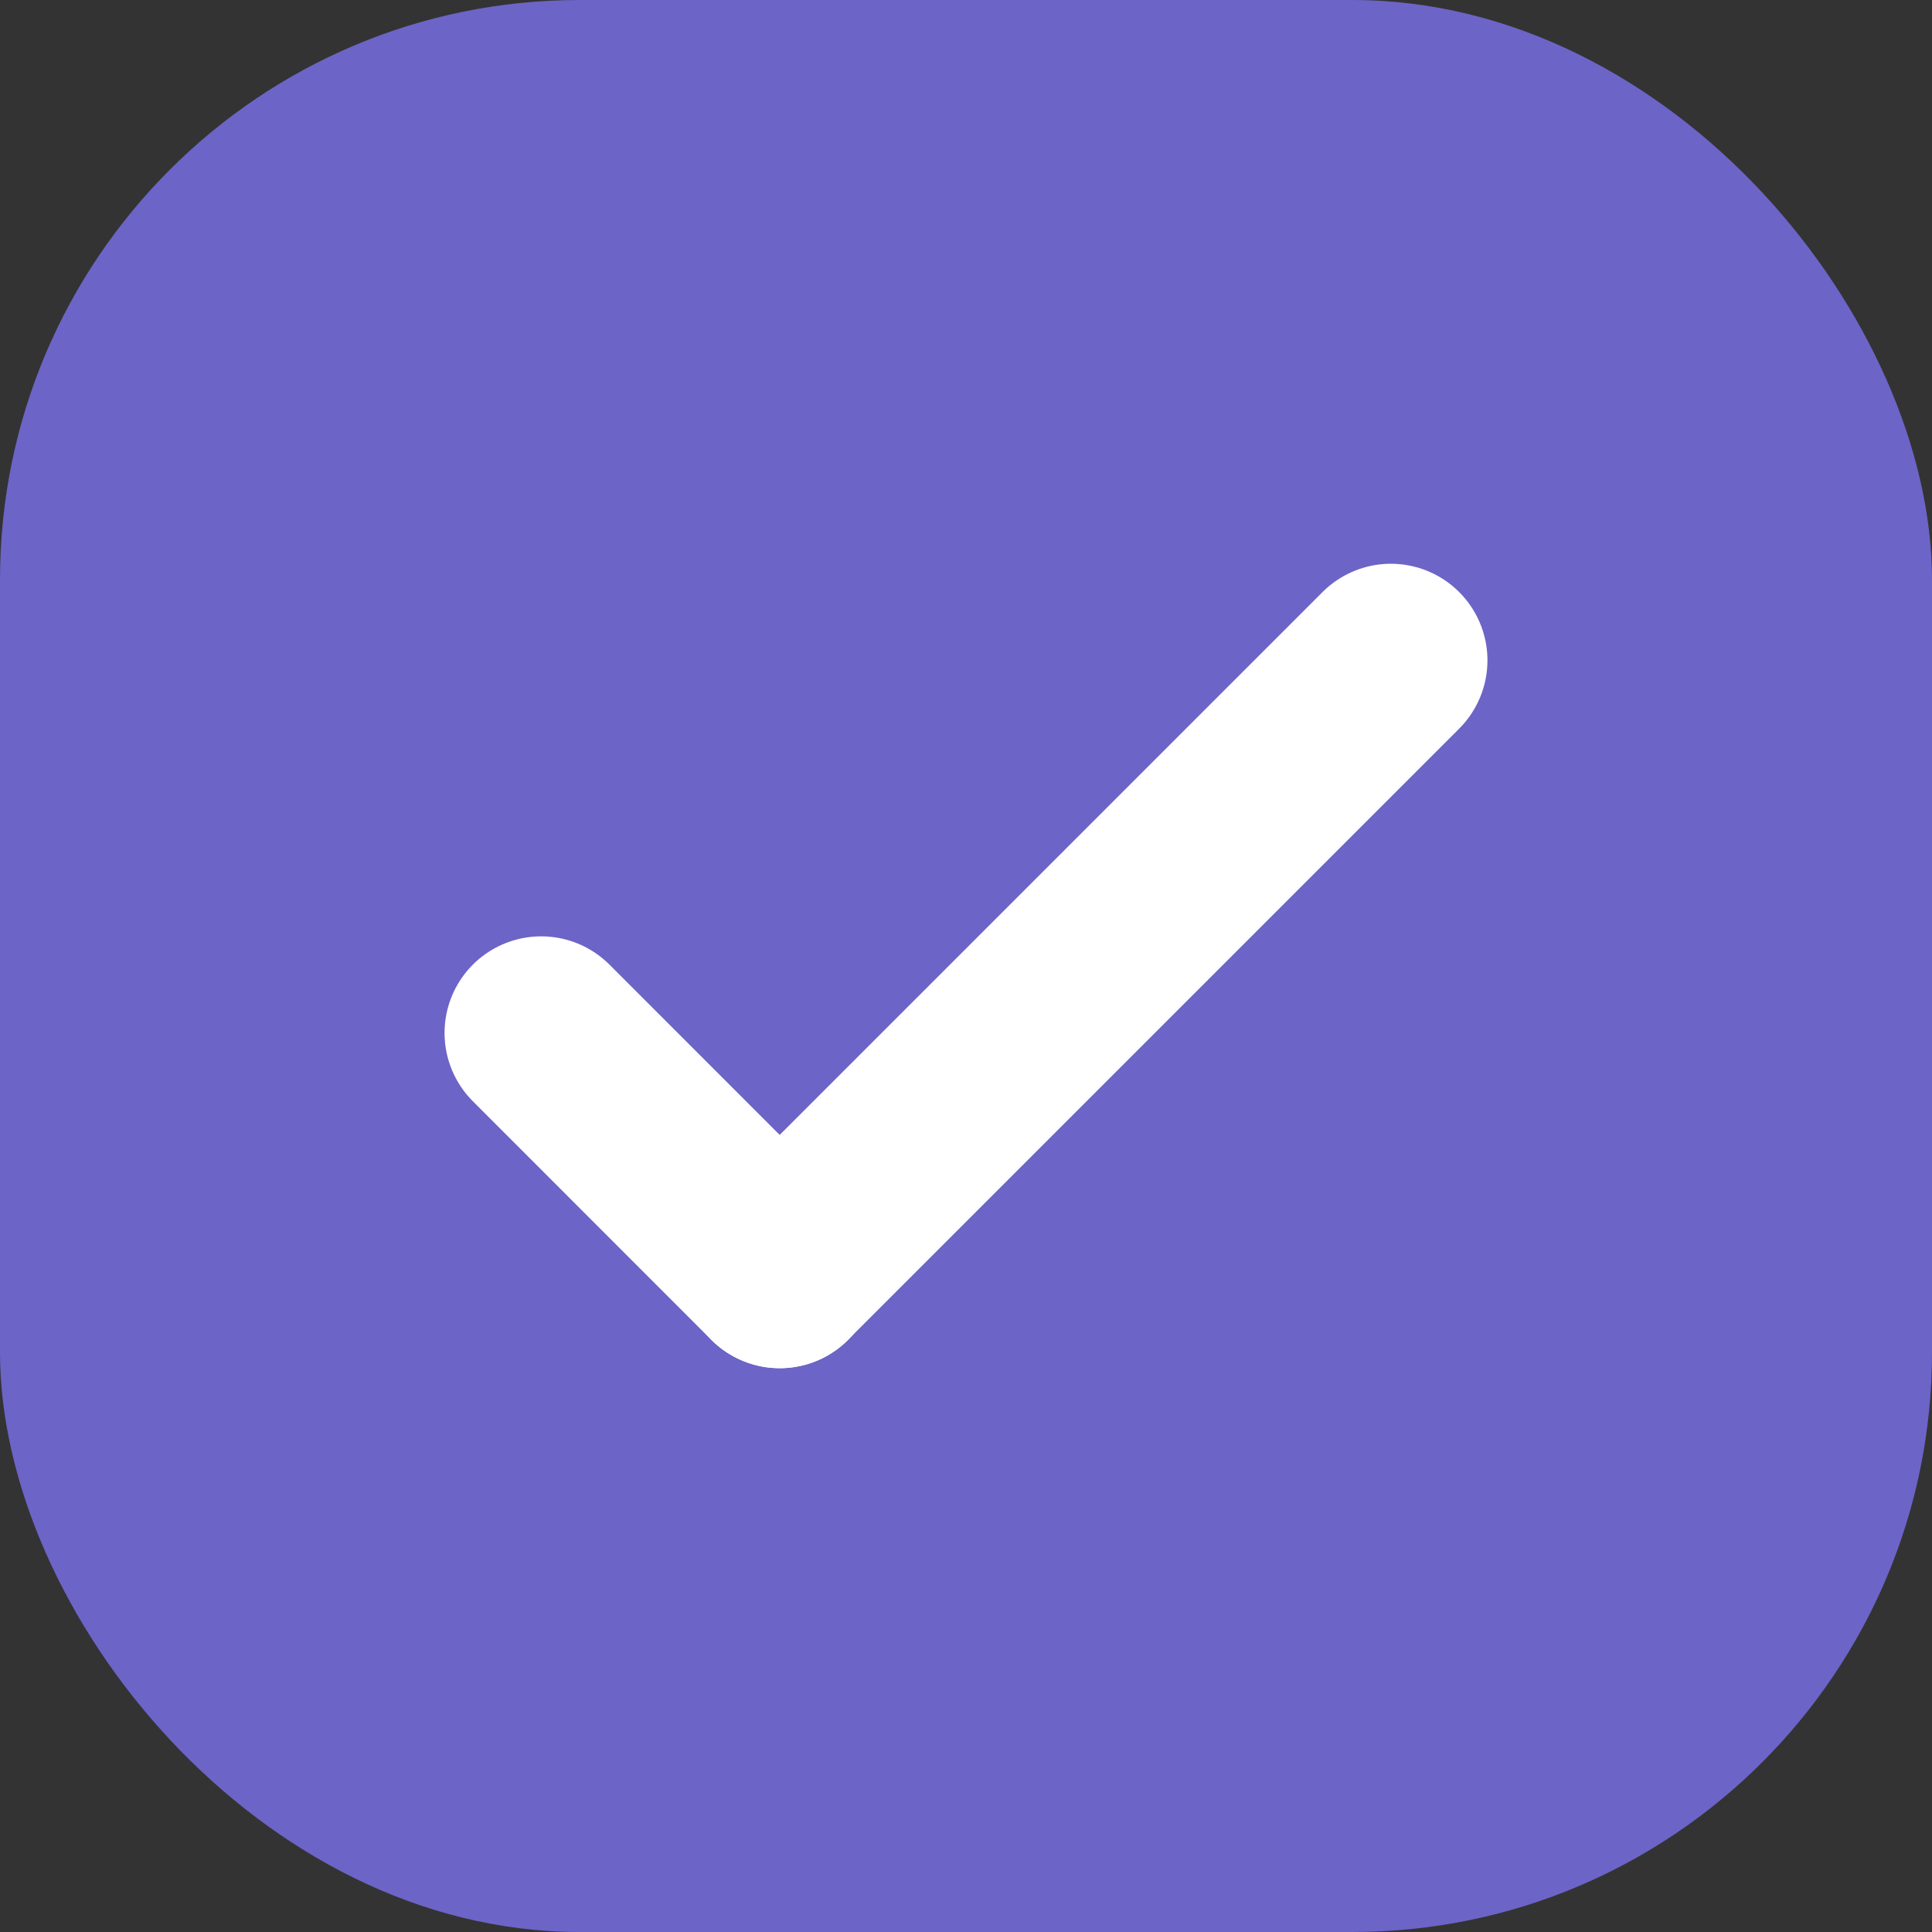
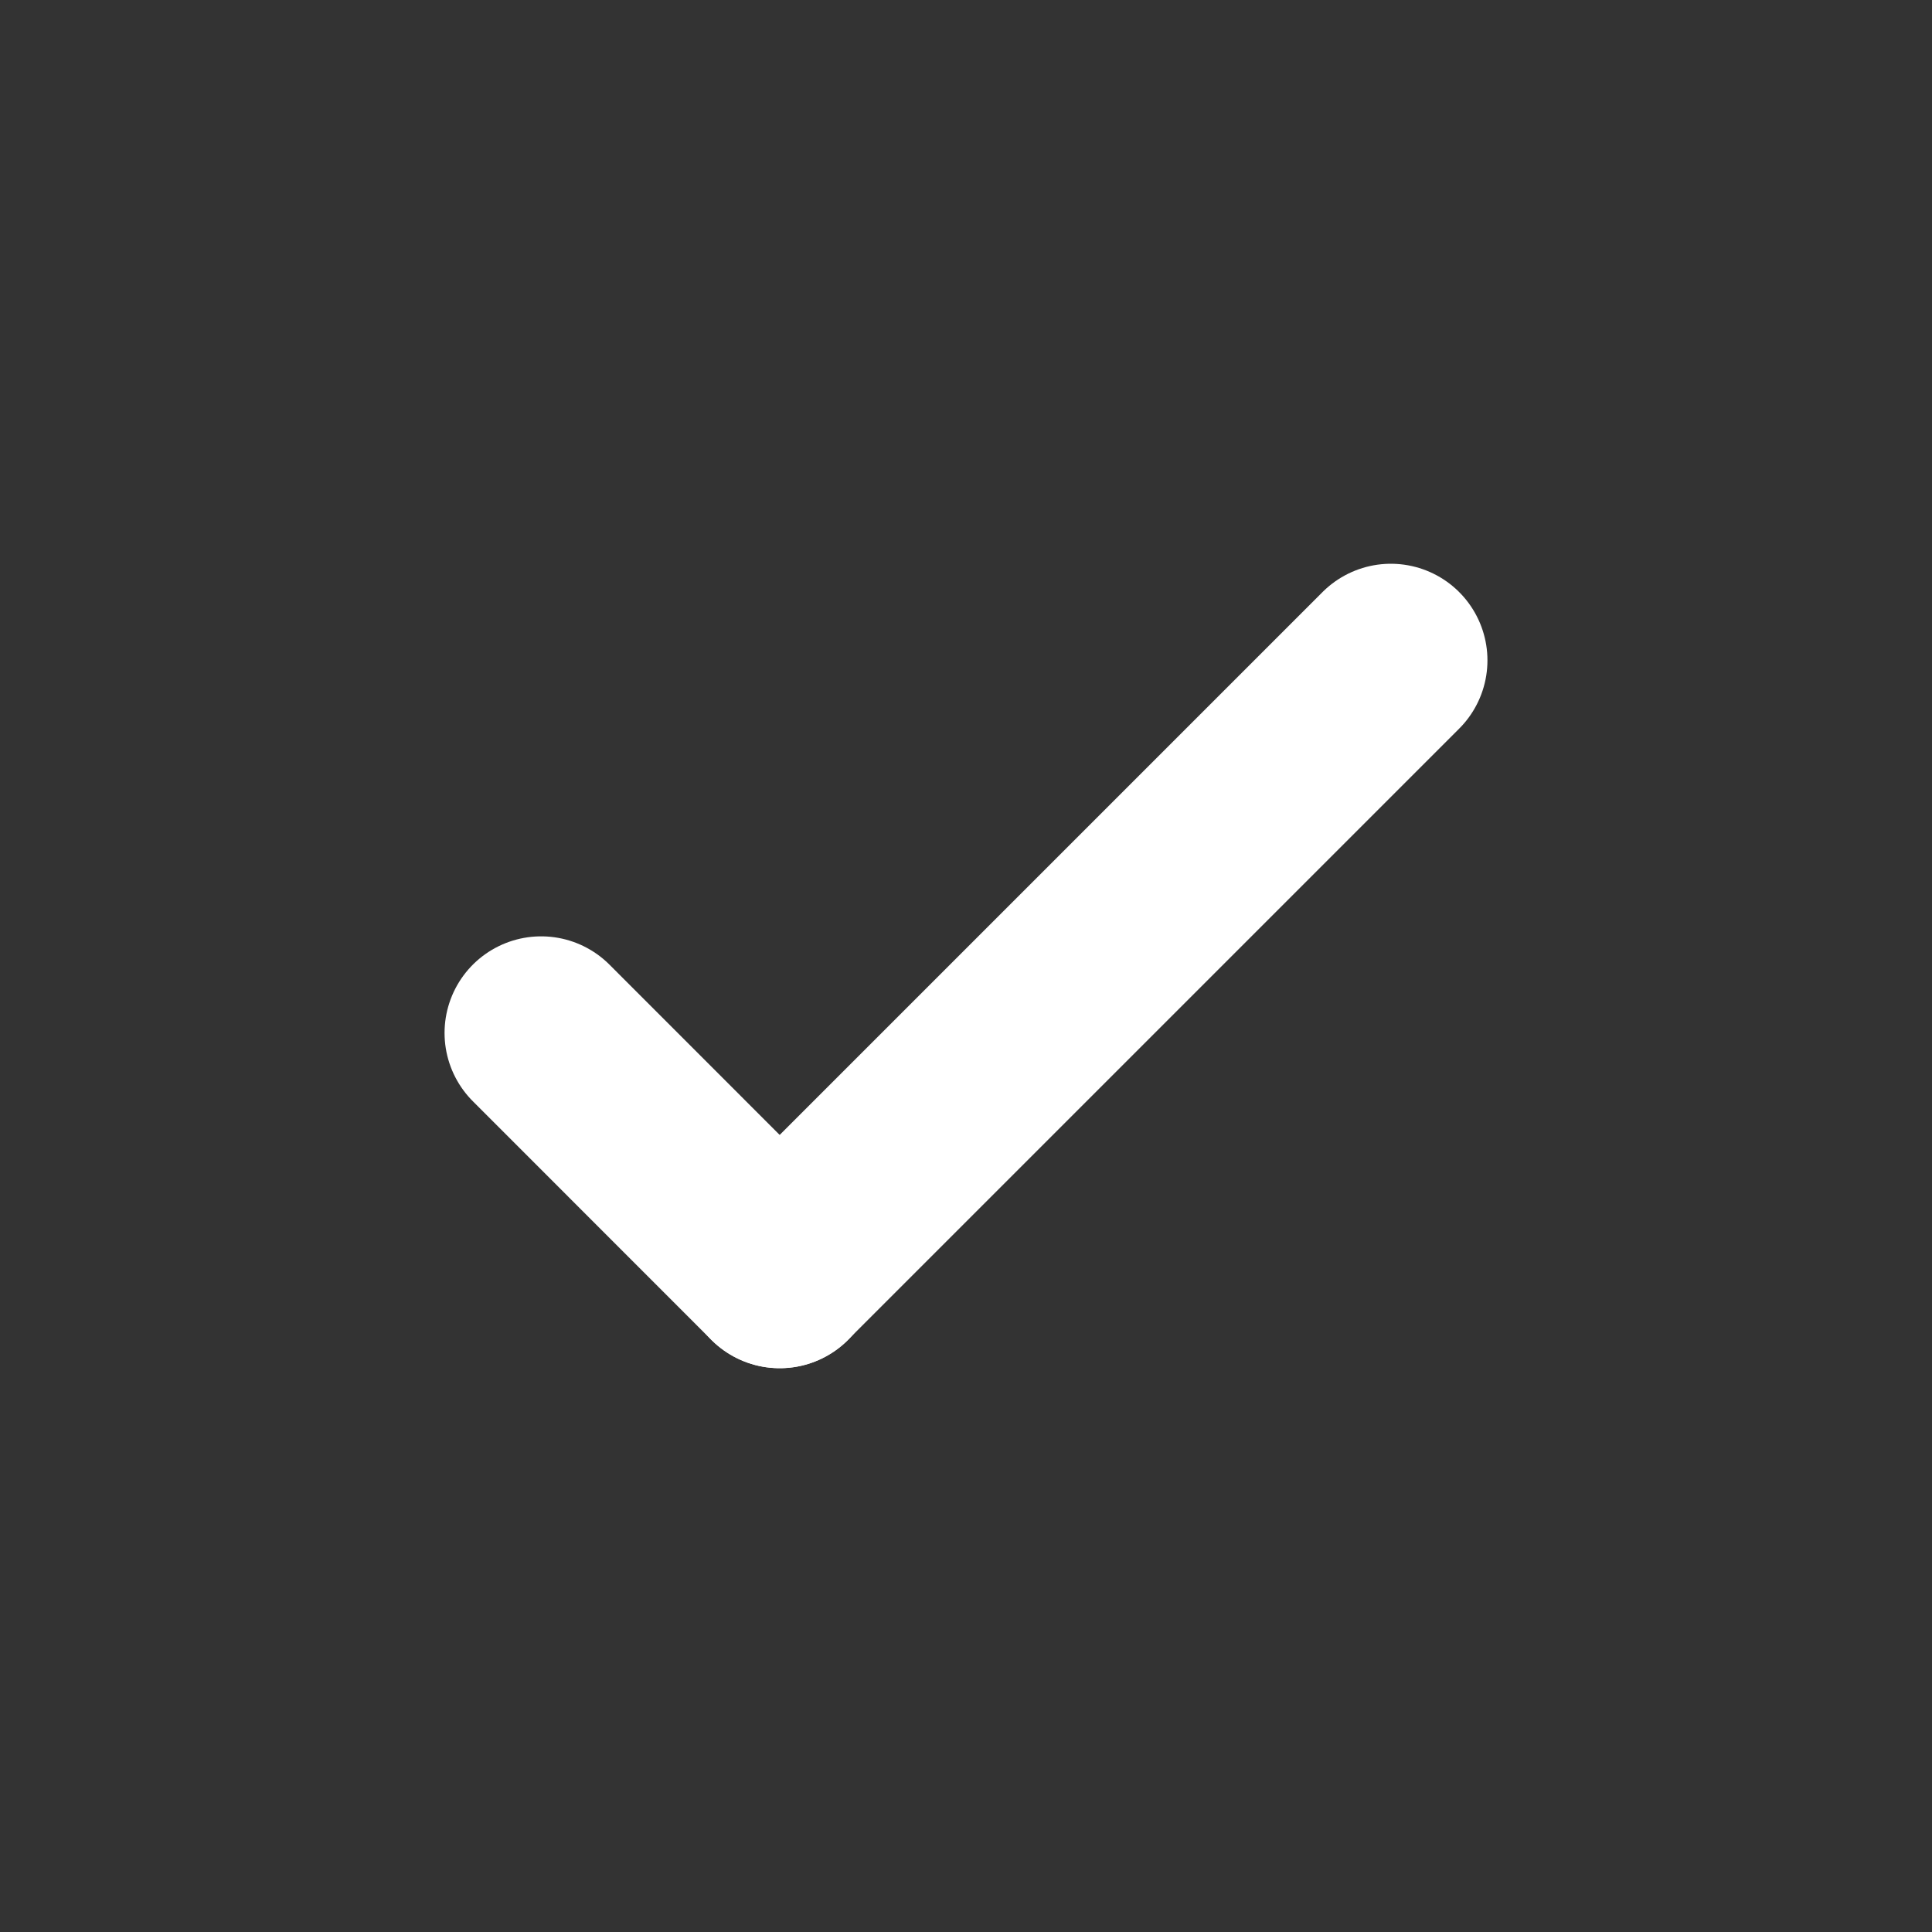
<svg xmlns="http://www.w3.org/2000/svg" width="20" height="20" viewBox="0 0 20 20" fill="none">
  <rect x="0" y="0" width="20" height="20" fill="#333333" stroke="none" />
-   <rect width="20" height="20" rx="6" fill="#6C64C7" />
  <path d="M5.602 10.693L8.072 13.164" stroke="white" stroke-width="2" stroke-linecap="round" />
  <path d="M14.398 6.836L8.071 13.163" stroke="white" stroke-width="2" stroke-linecap="round" />
</svg>